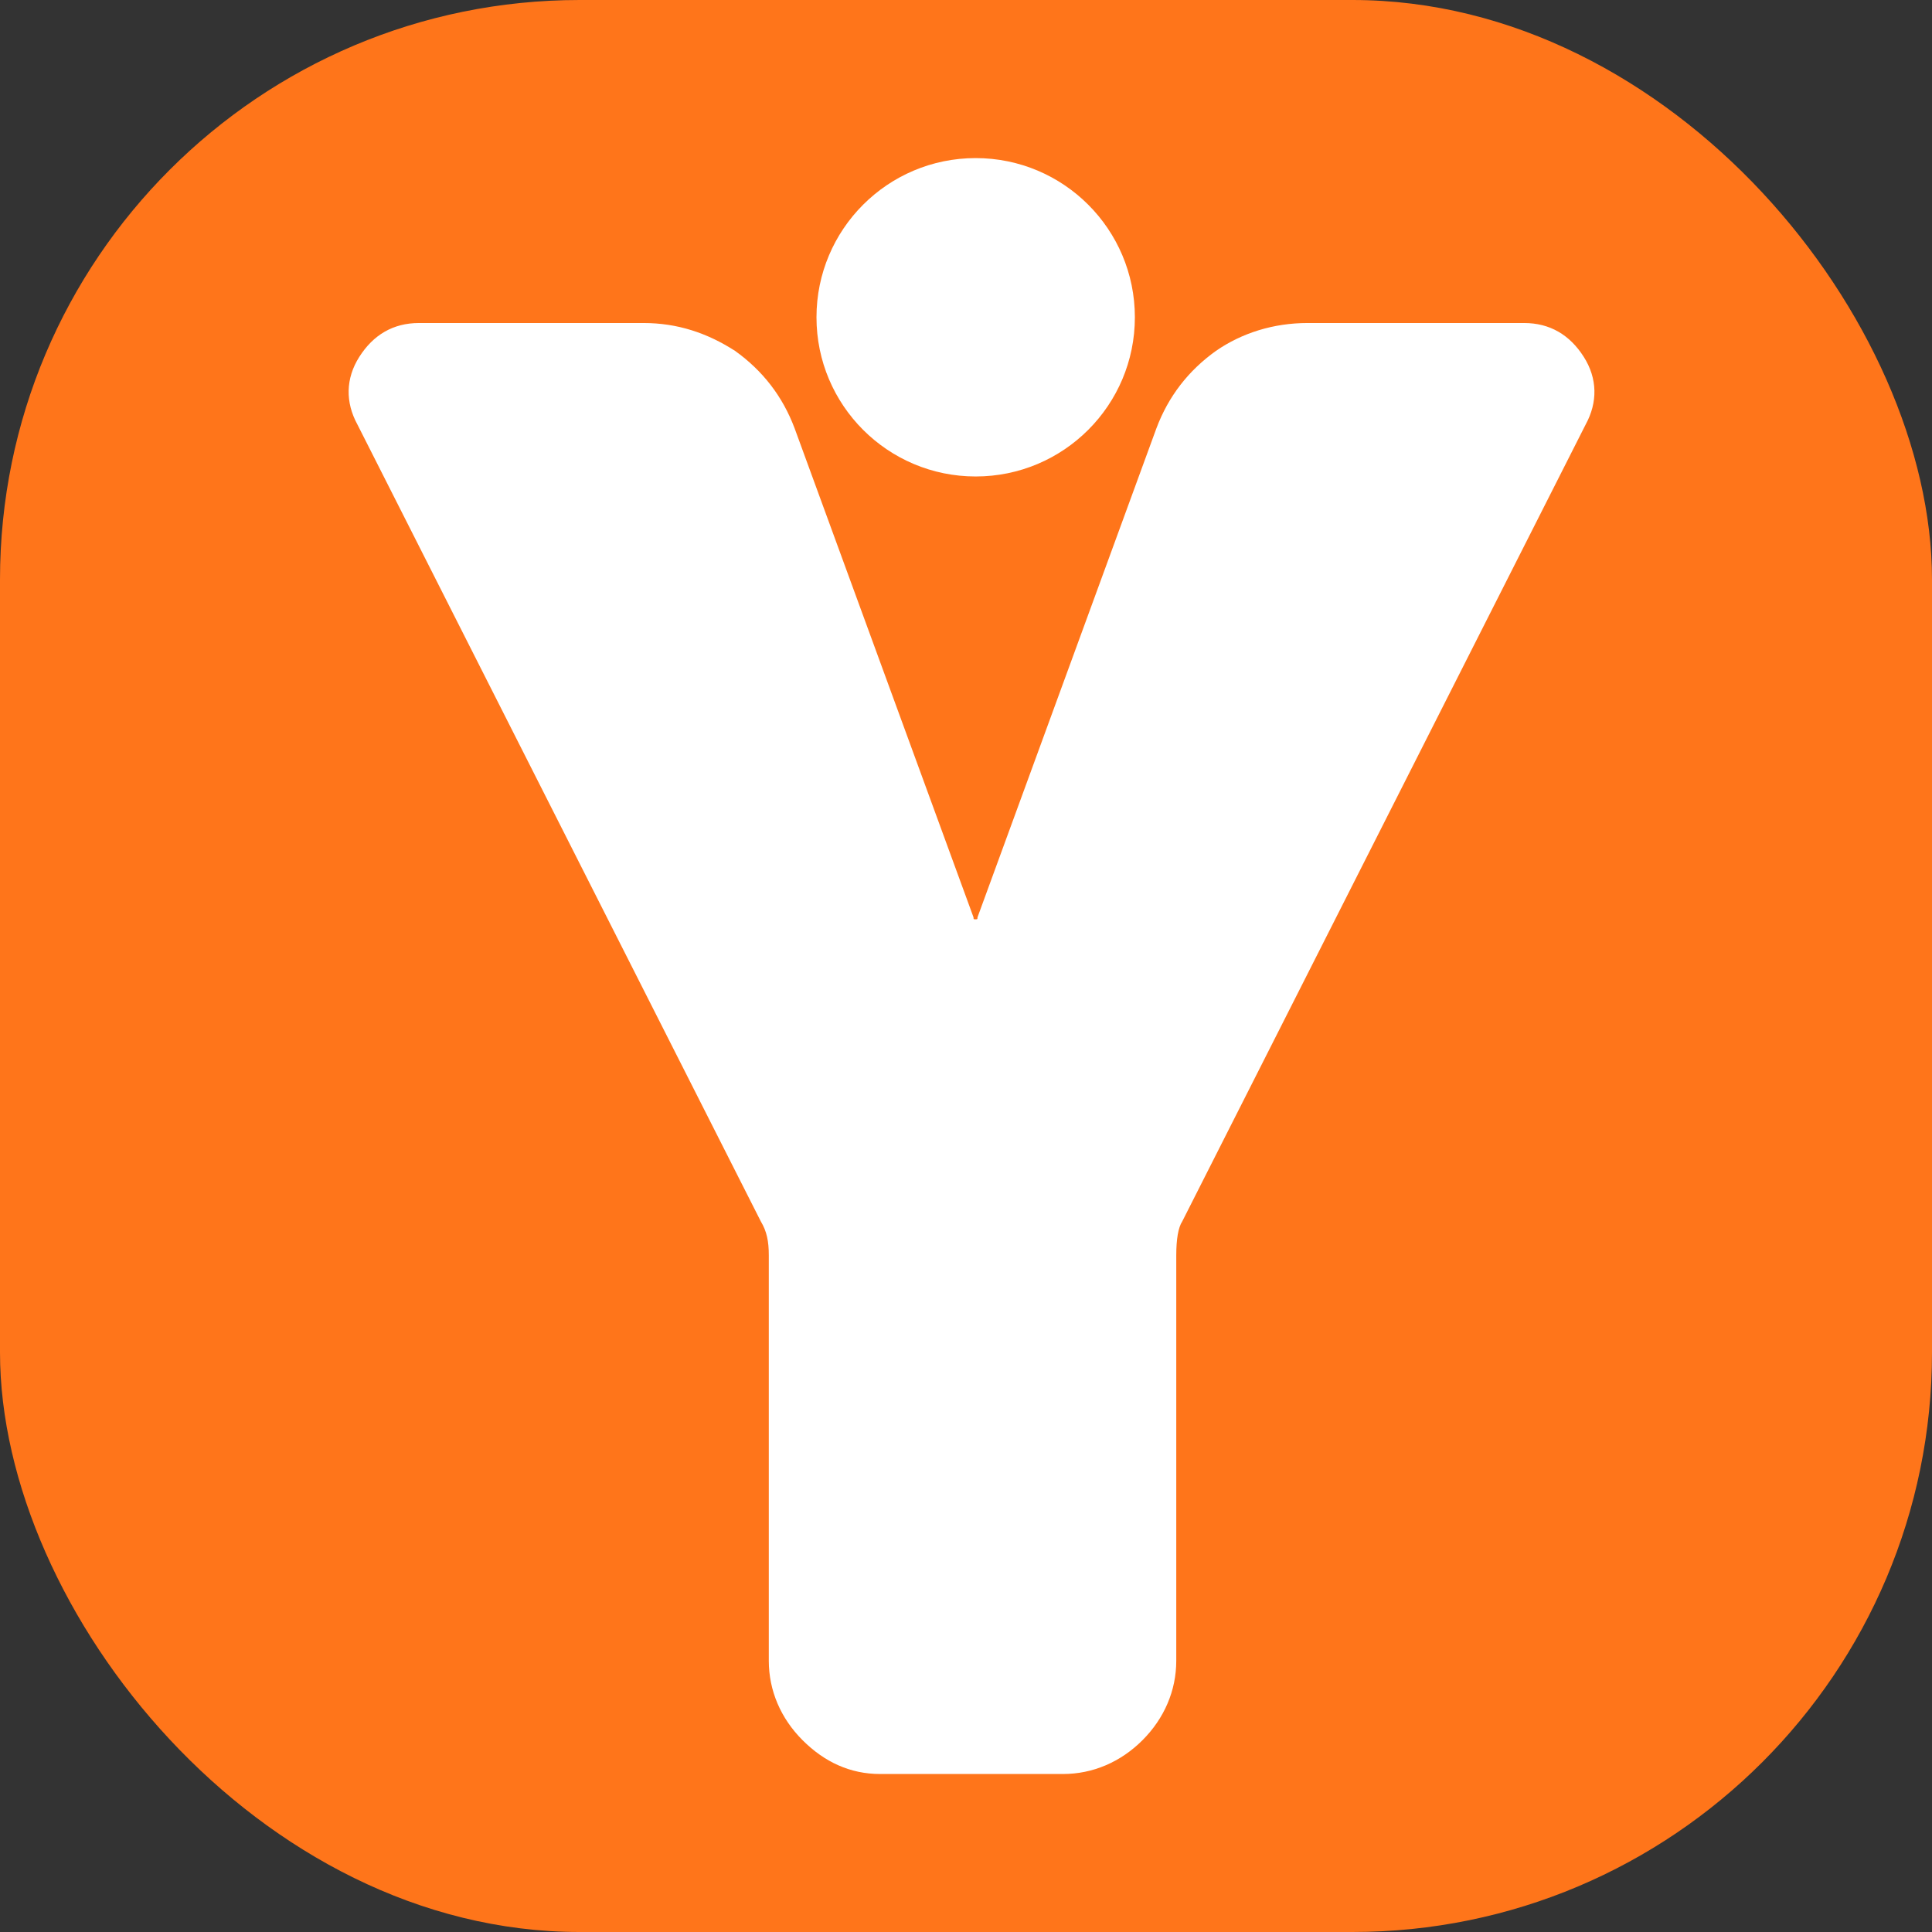
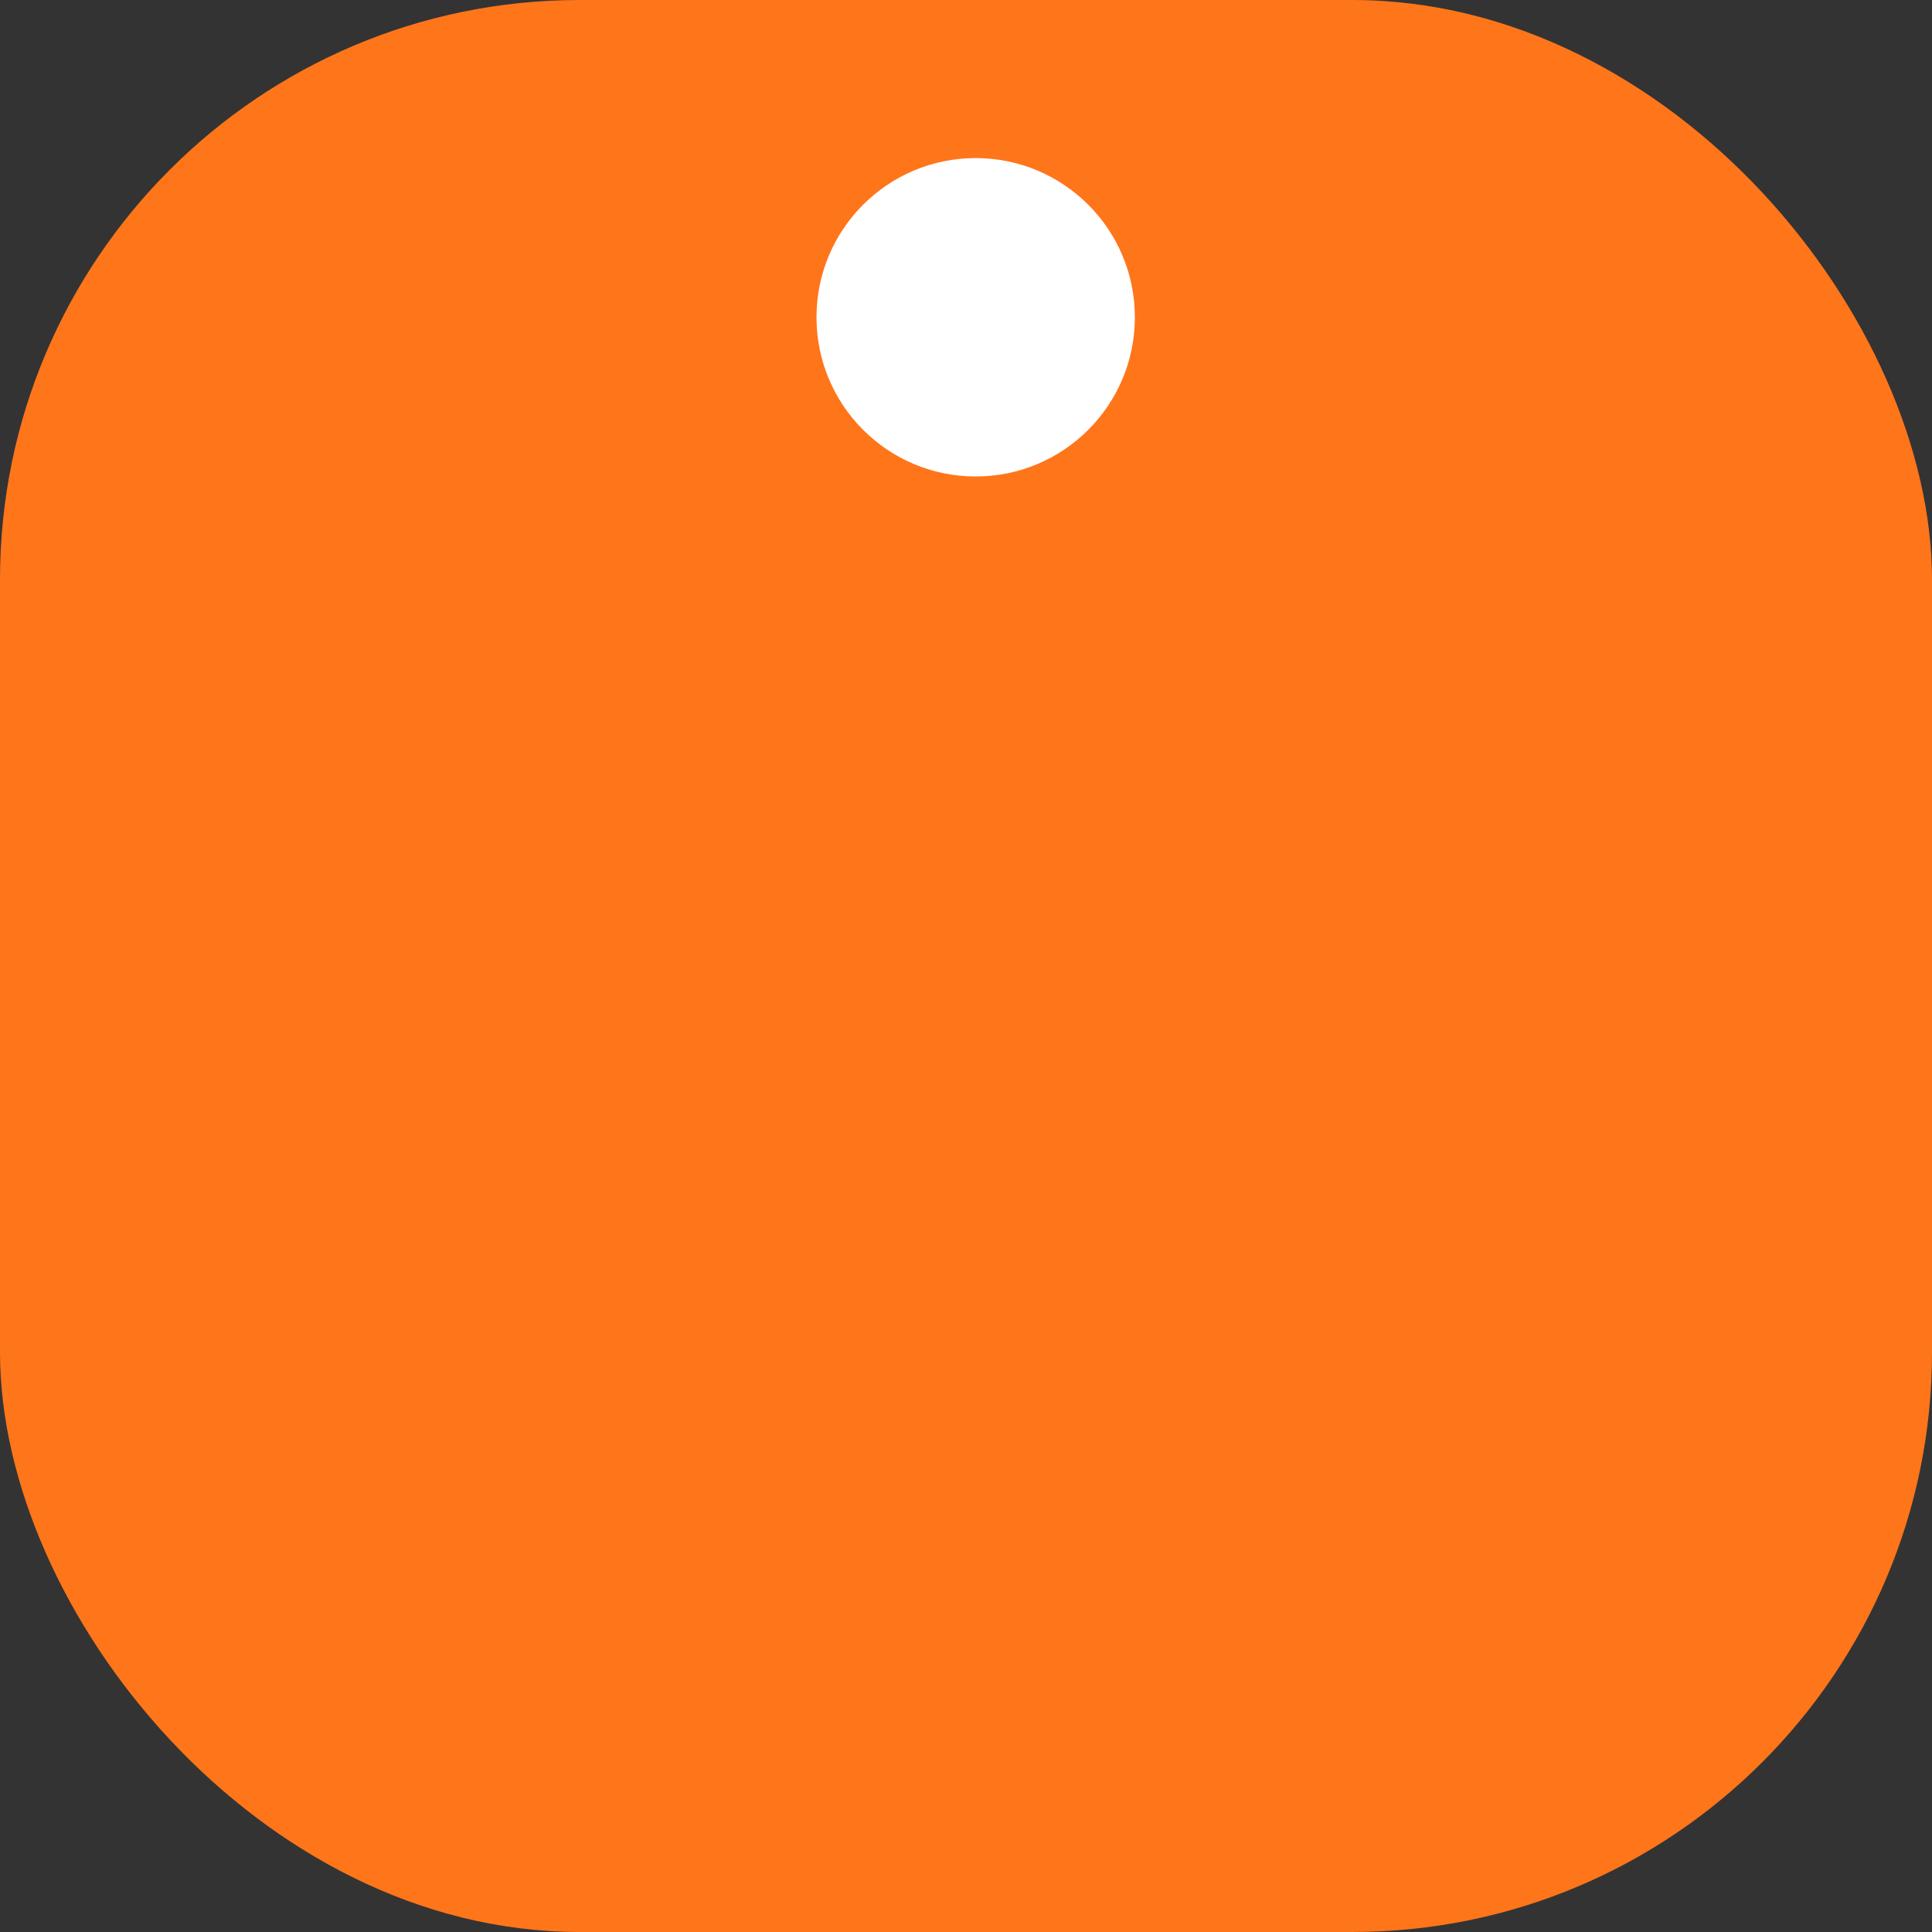
<svg xmlns="http://www.w3.org/2000/svg" version="1.1" width="1000" height="1000">
  <rect width="100%" height="100%" fill="#333333" stroke="none" />
  <rect width="1000" height="1000" rx="300" ry="300" fill="#ff751a" />
  <g transform="matrix(1,0,0,1,0,0)">
    <svg version="1.1" width="100%" height="100%">
      <svg width="100%" height="100%" viewBox="0 0 1080 1080" version="1.1" xml:space="preserve" style="fill-rule:evenodd;clip-rule:evenodd;stroke-linejoin:round;stroke-miterlimit:2;">
        <g transform="matrix(1,0,0,1,-174.324,507.208)">
          <g transform="matrix(1111.11,0,0,1111.11,340.752,484.471)">
-             <path d="M0.617,-0.73C0.63,-0.73 0.64,-0.724 0.647,-0.713C0.654,-0.702 0.654,-0.69 0.648,-0.679L0.445,-0.278C0.443,-0.275 0.442,-0.269 0.442,-0.261L0.442,-0.057C0.442,-0.042 0.436,-0.028 0.425,-0.017C0.414,-0.006 0.4,-0 0.385,-0L0.293,-0C0.278,-0 0.265,-0.006 0.254,-0.017C0.243,-0.028 0.237,-0.042 0.237,-0.057L0.237,-0.261C0.237,-0.268 0.236,-0.273 0.233,-0.278L0.03,-0.679C0.024,-0.69 0.024,-0.702 0.031,-0.713C0.038,-0.724 0.048,-0.73 0.061,-0.73L0.174,-0.73C0.191,-0.73 0.206,-0.725 0.22,-0.716C0.234,-0.706 0.244,-0.693 0.25,-0.677L0.34,-0.431C0.34,-0.43 0.34,-0.43 0.341,-0.43C0.342,-0.43 0.342,-0.43 0.342,-0.431L0.432,-0.677C0.438,-0.693 0.448,-0.706 0.462,-0.716C0.475,-0.725 0.491,-0.73 0.508,-0.73L0.617,-0.73Z" style="fill:white;fill-rule:nonzero;" />
-           </g>
+             </g>
        </g>
        <g transform="matrix(1,0,0,1,-44.041,-62.117)">
          <circle cx="589.451" cy="239.479" r="88.99" style="fill:white;" />
        </g>
      </svg>
    </svg>
  </g>
</svg>